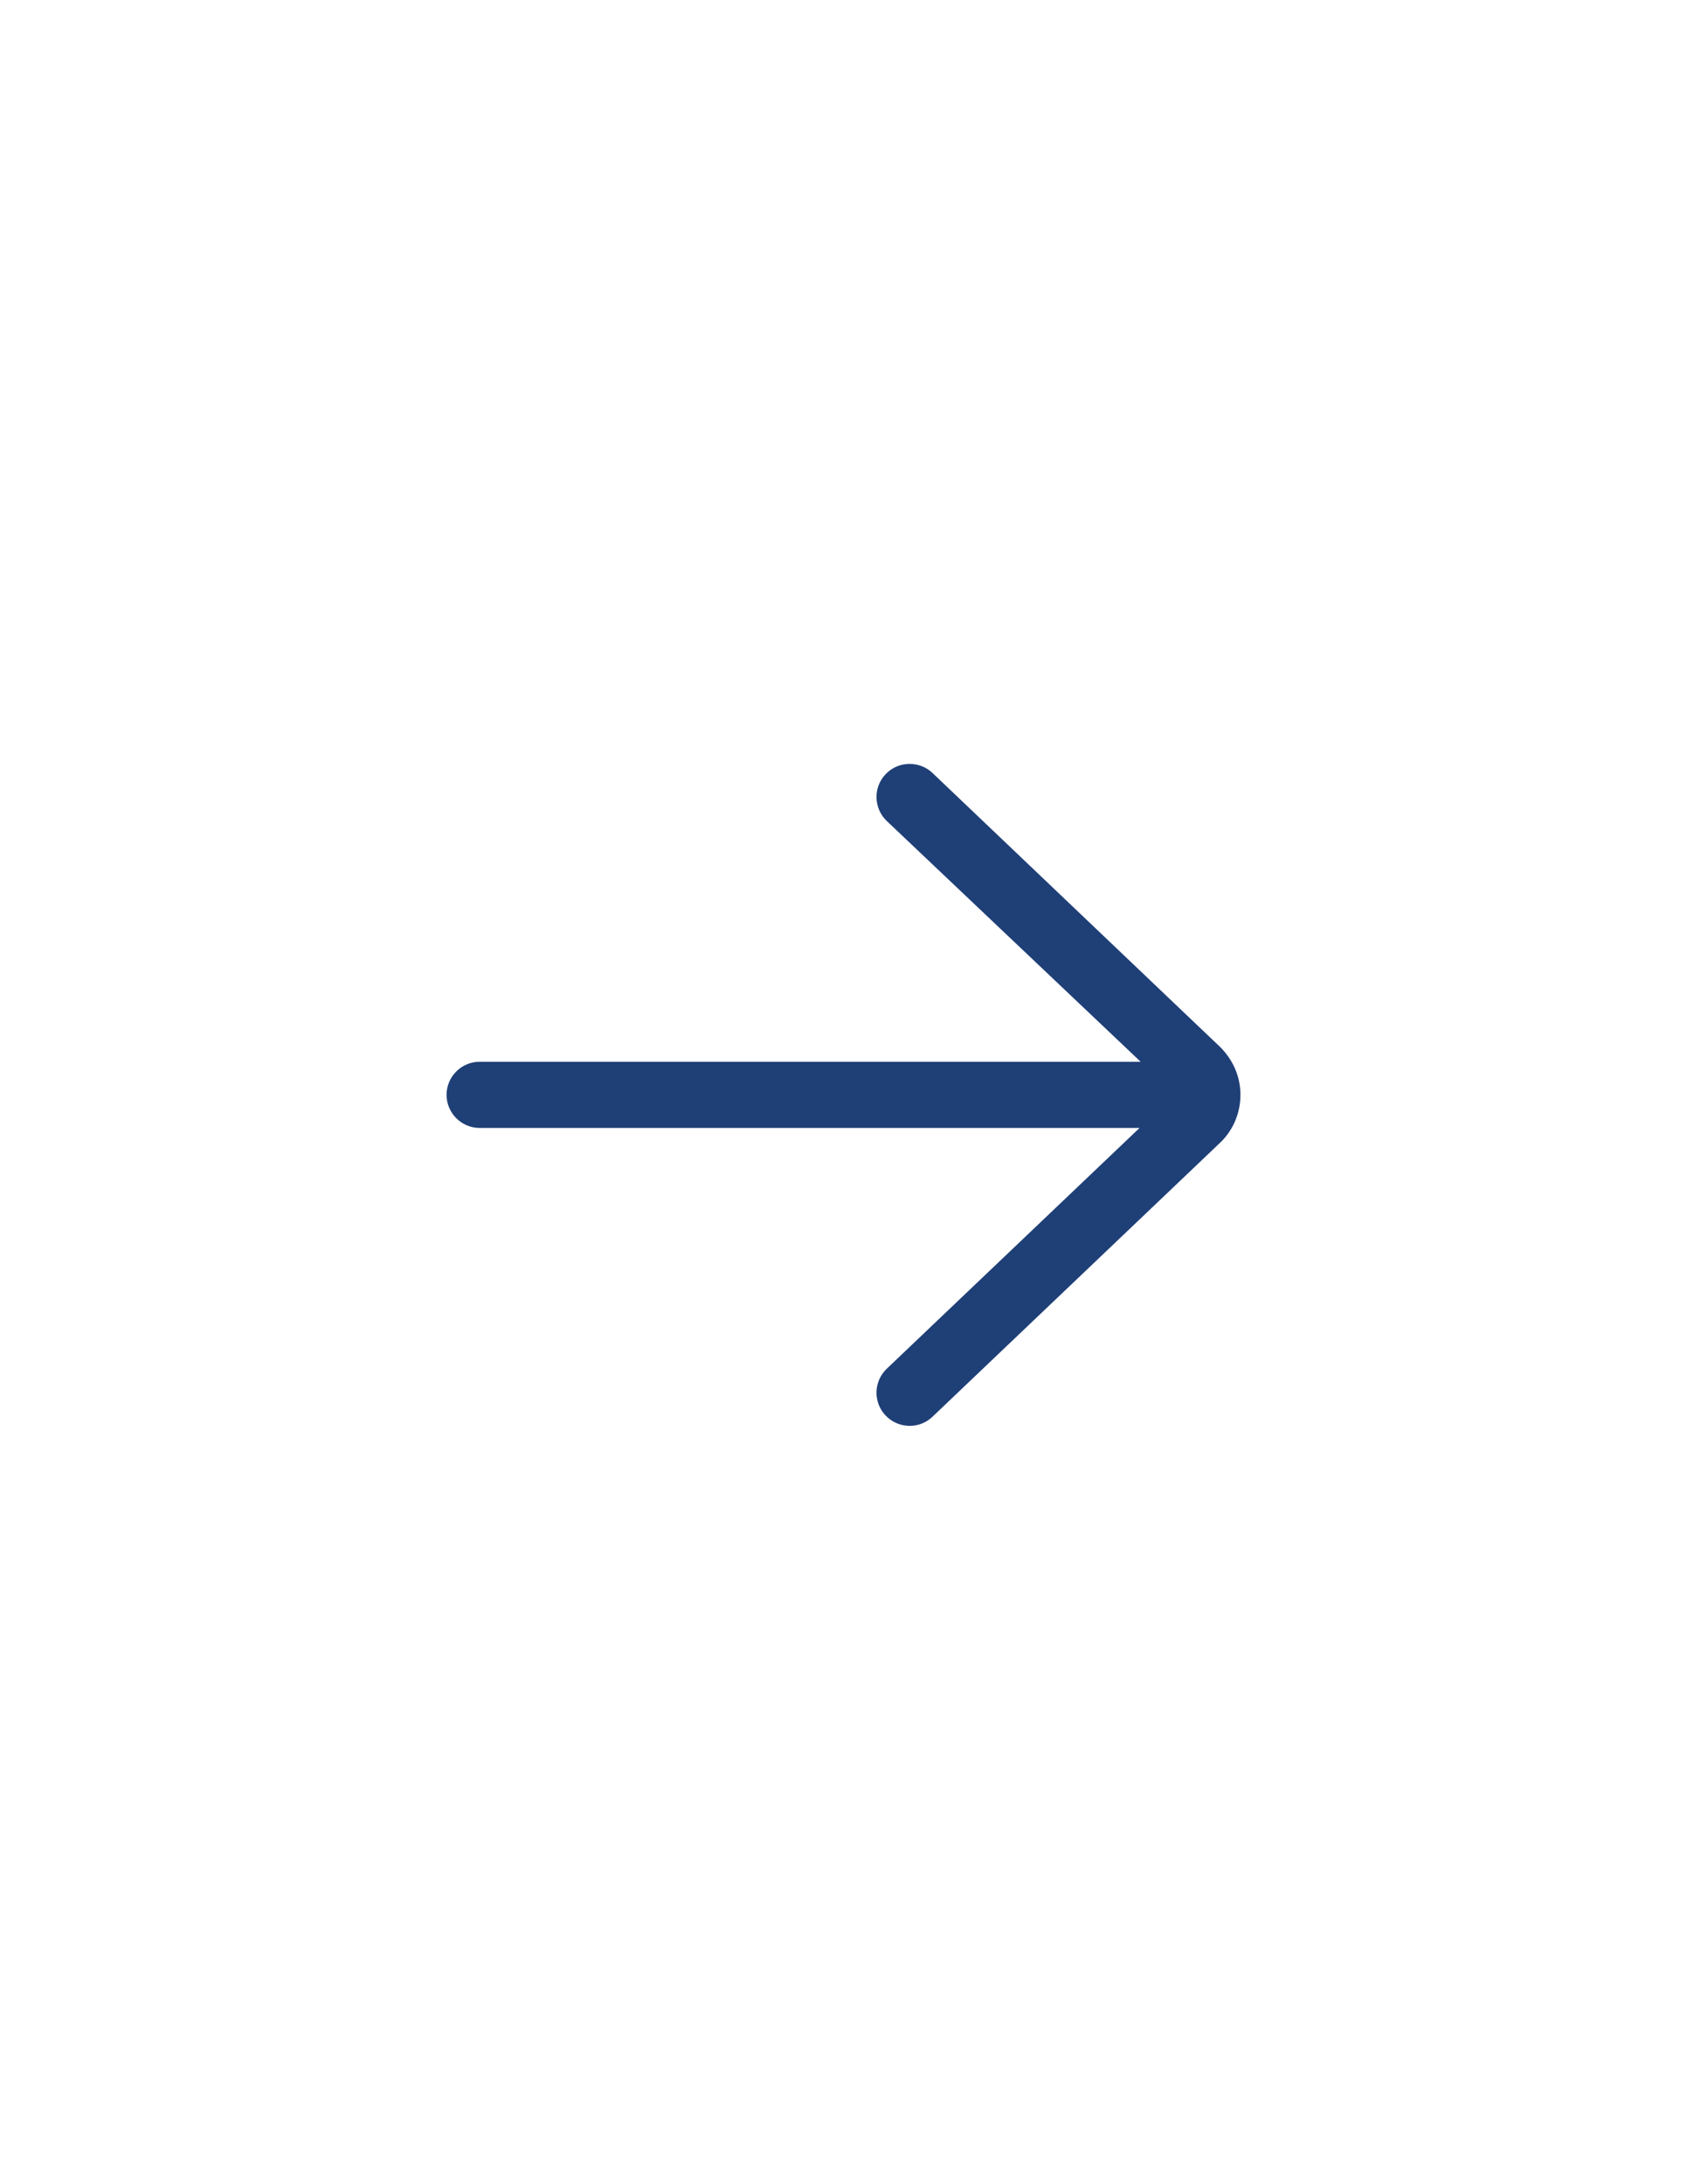
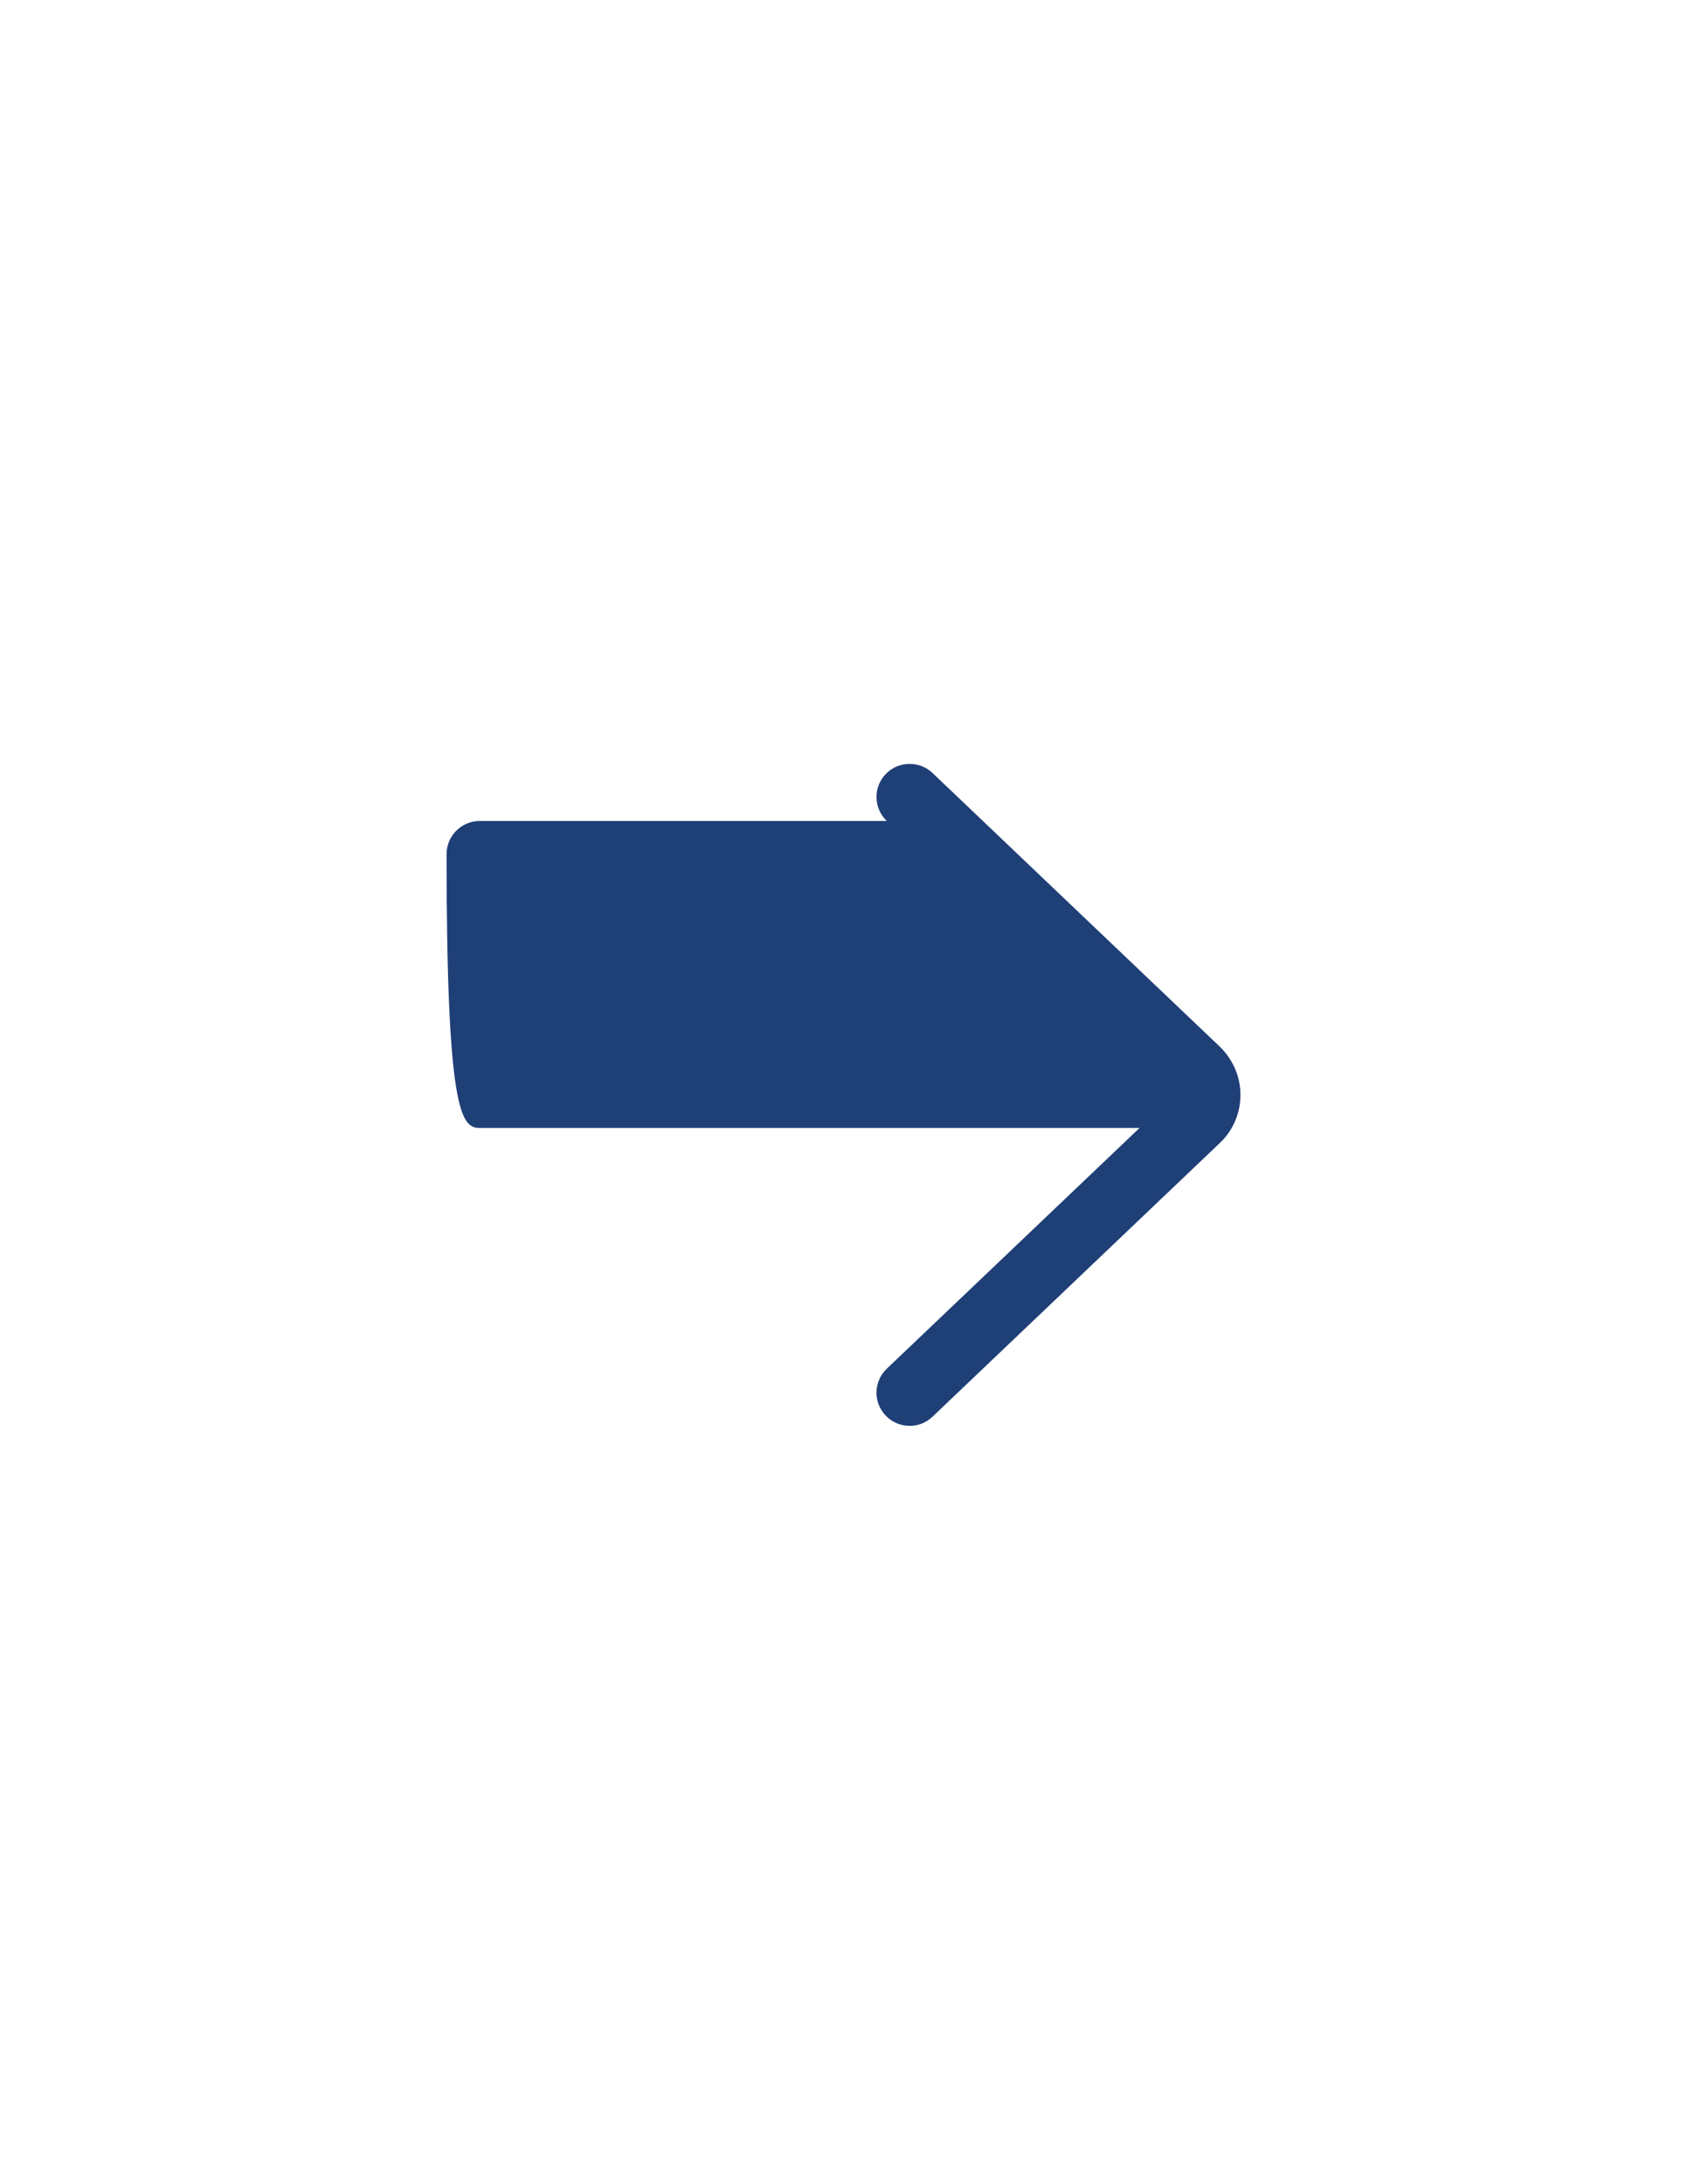
<svg xmlns="http://www.w3.org/2000/svg" version="1.1" id="Layer_1" x="0px" y="0px" viewBox="0 0 612 792" style="enable-background:new 0 0 612 792;" xml:space="preserve">
  <style type="text/css">
	.st0{fill:#1F3F77;}
</style>
-   <path class="st0" d="M174,409h239.4l-91.7,87.3c-4.8,4.6-5,12.2-0.4,17c4.6,4.8,12.2,5,17,0.4L443,414c4.5-4.5,7-10.6,7-17  c0-6.4-2.5-12.4-7.2-17.2l-104.5-99.5c-2.3-2.2-5.3-3.3-8.3-3.3c-3.2,0-6.3,1.2-8.7,3.7c-4.6,4.8-4.4,12.4,0.4,17l92.1,87.3H174  c-6.6,0-12,5.4-12,12C162,403.6,167.4,409,174,409L174,409z M174,409" />
+   <path class="st0" d="M174,409h239.4l-91.7,87.3c-4.8,4.6-5,12.2-0.4,17c4.6,4.8,12.2,5,17,0.4L443,414c4.5-4.5,7-10.6,7-17  c0-6.4-2.5-12.4-7.2-17.2l-104.5-99.5c-2.3-2.2-5.3-3.3-8.3-3.3c-3.2,0-6.3,1.2-8.7,3.7c-4.6,4.8-4.4,12.4,0.4,17H174  c-6.6,0-12,5.4-12,12C162,403.6,167.4,409,174,409L174,409z M174,409" />
</svg>